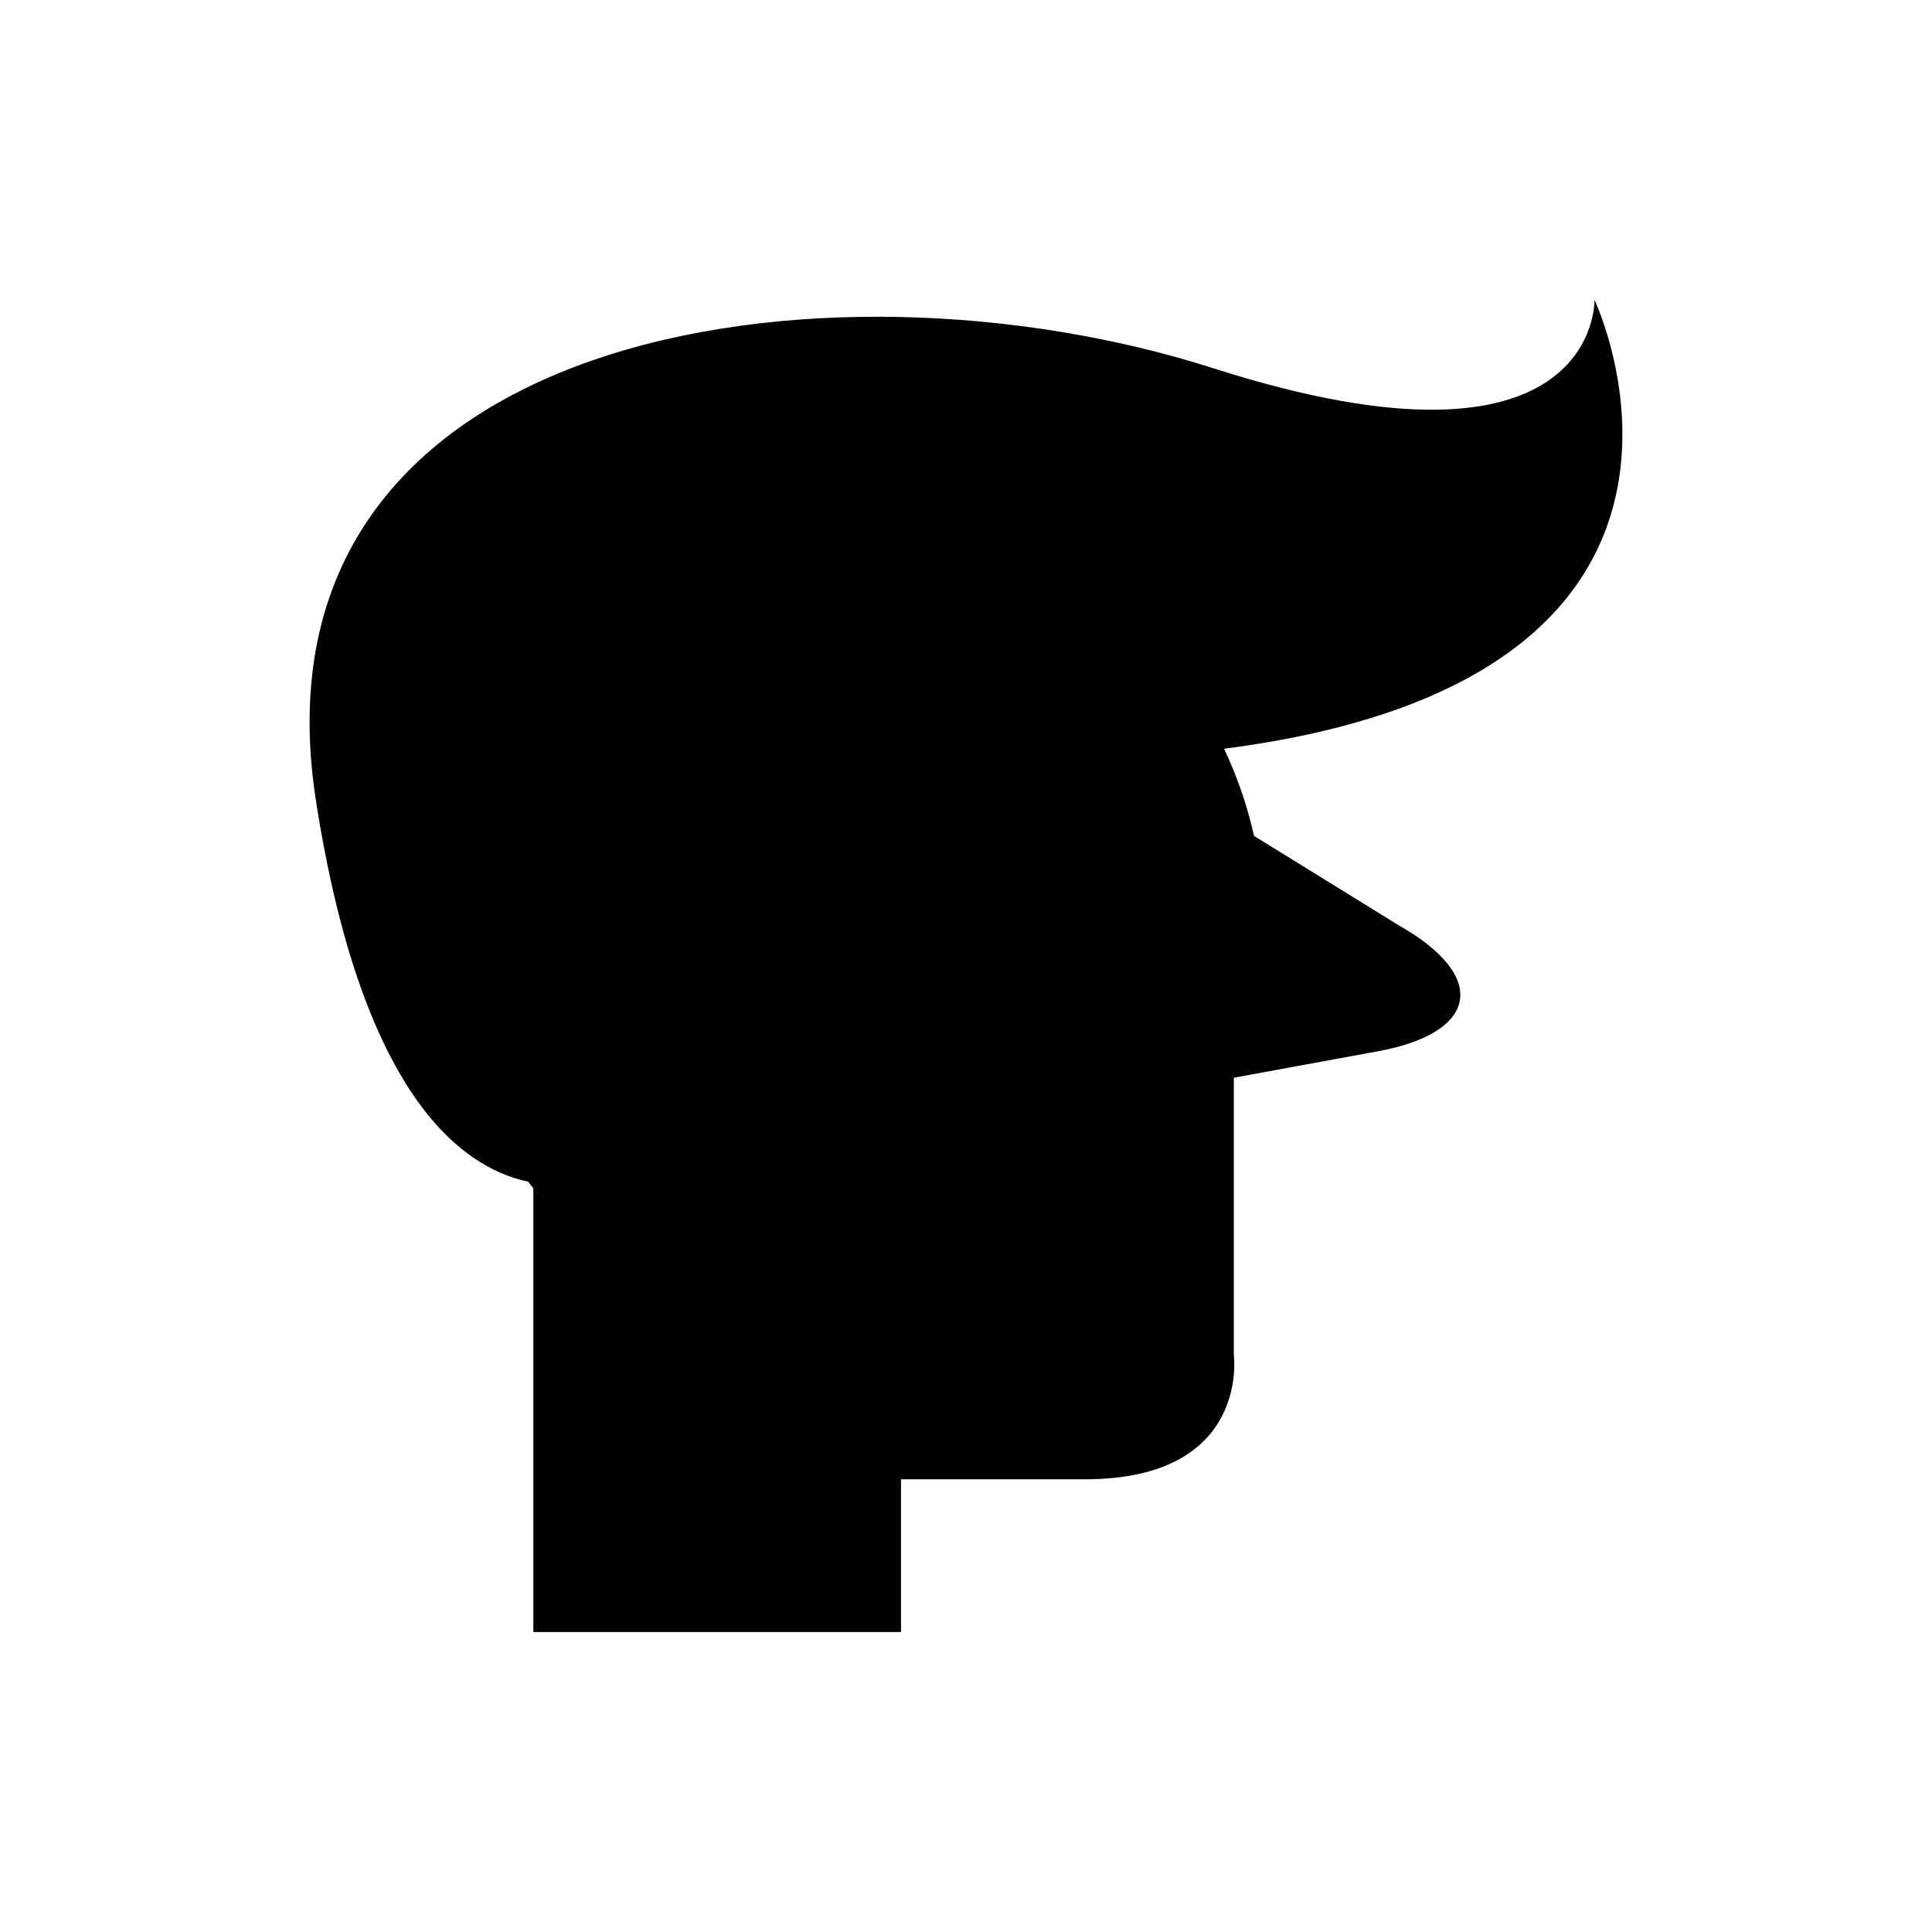
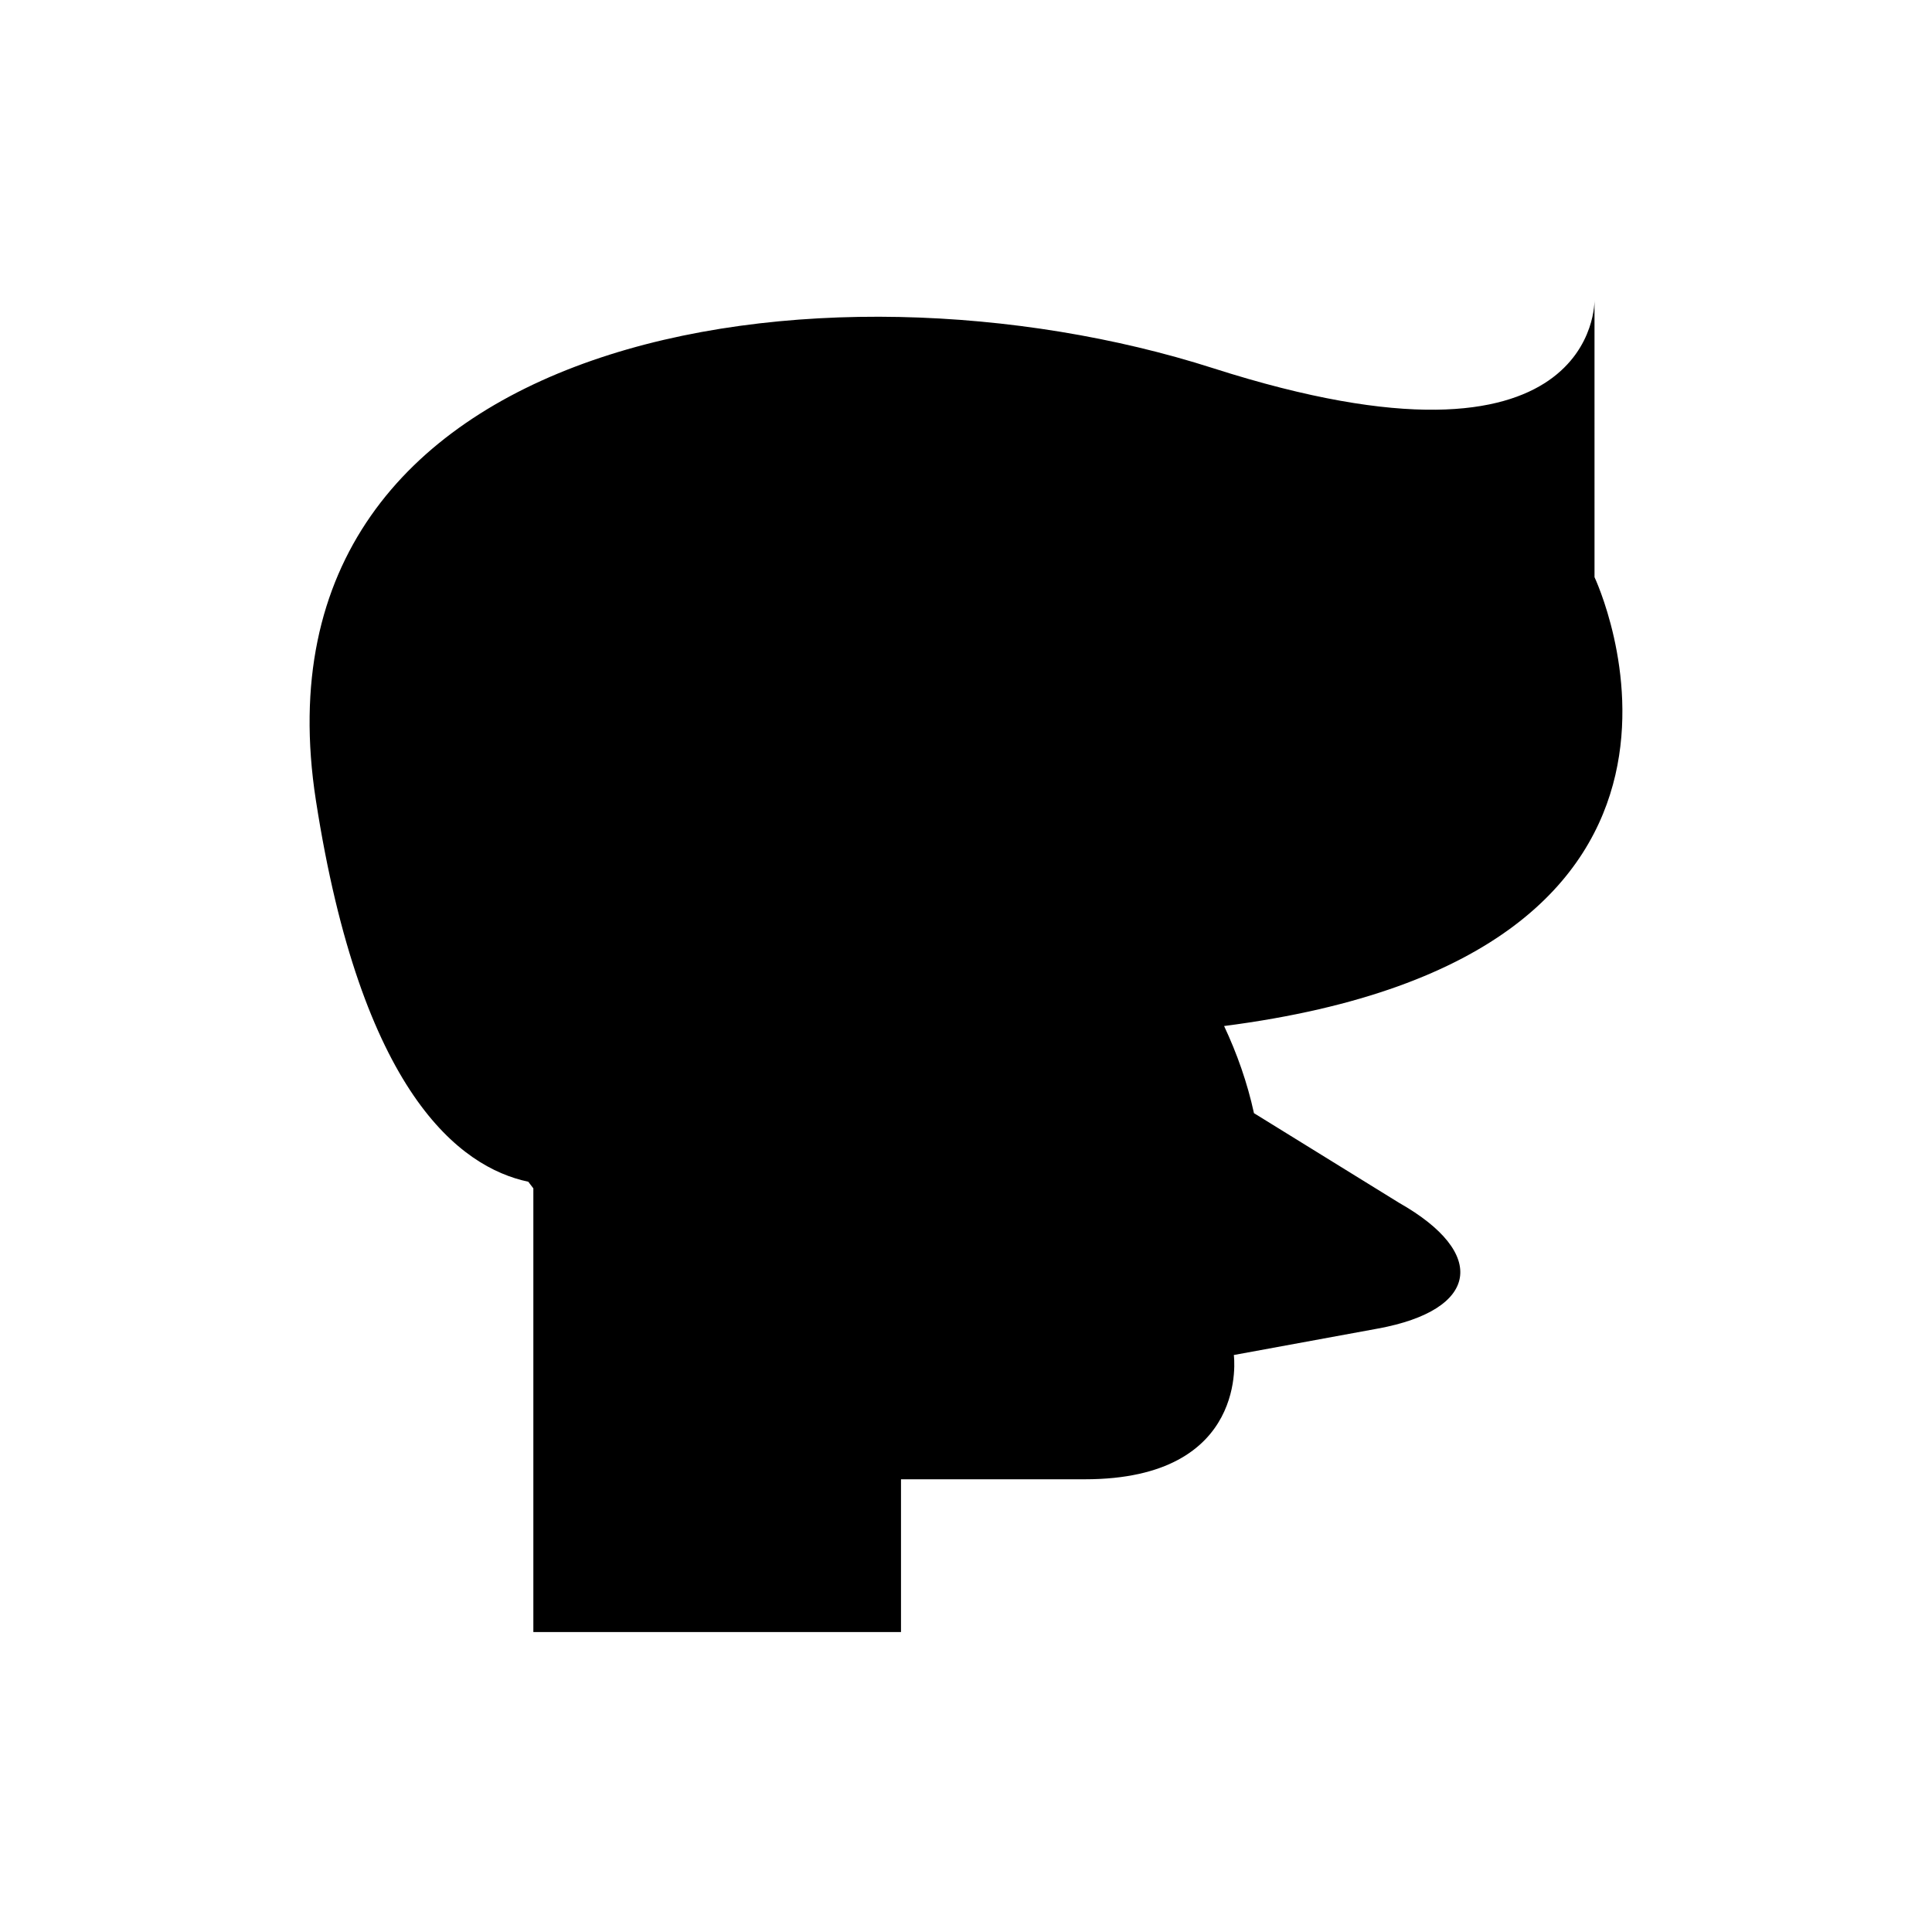
<svg xmlns="http://www.w3.org/2000/svg" fill="#000000" width="800px" height="800px" version="1.1" viewBox="144 144 512 512">
-   <path d="m566.56 223.48s1.34 50.895-101.12 18.082c-102.46-32.812-257.15-10.715-237.73 114.51 12.016 77.484 38.125 97.262 56.293 101.1 0.461 0.574 0.871 1.188 1.34 1.754v117.58h97.43v-40.48h48.715c43.91 0 39.488-32.934 39.488-32.934v-73.484l38.195-7.012c26.734-4.906 29.266-19.895 5.621-33.305l-38.48-23.777c-1.758-8.082-4.484-15.785-7.914-23.09 145.62-18.801 98.164-118.95 98.164-118.95z" />
+   <path d="m566.56 223.48s1.34 50.895-101.12 18.082c-102.46-32.812-257.15-10.715-237.73 114.51 12.016 77.484 38.125 97.262 56.293 101.1 0.461 0.574 0.871 1.188 1.34 1.754v117.58h97.43v-40.48h48.715c43.91 0 39.488-32.934 39.488-32.934l38.195-7.012c26.734-4.906 29.266-19.895 5.621-33.305l-38.48-23.777c-1.758-8.082-4.484-15.785-7.914-23.09 145.62-18.801 98.164-118.95 98.164-118.95z" />
</svg>